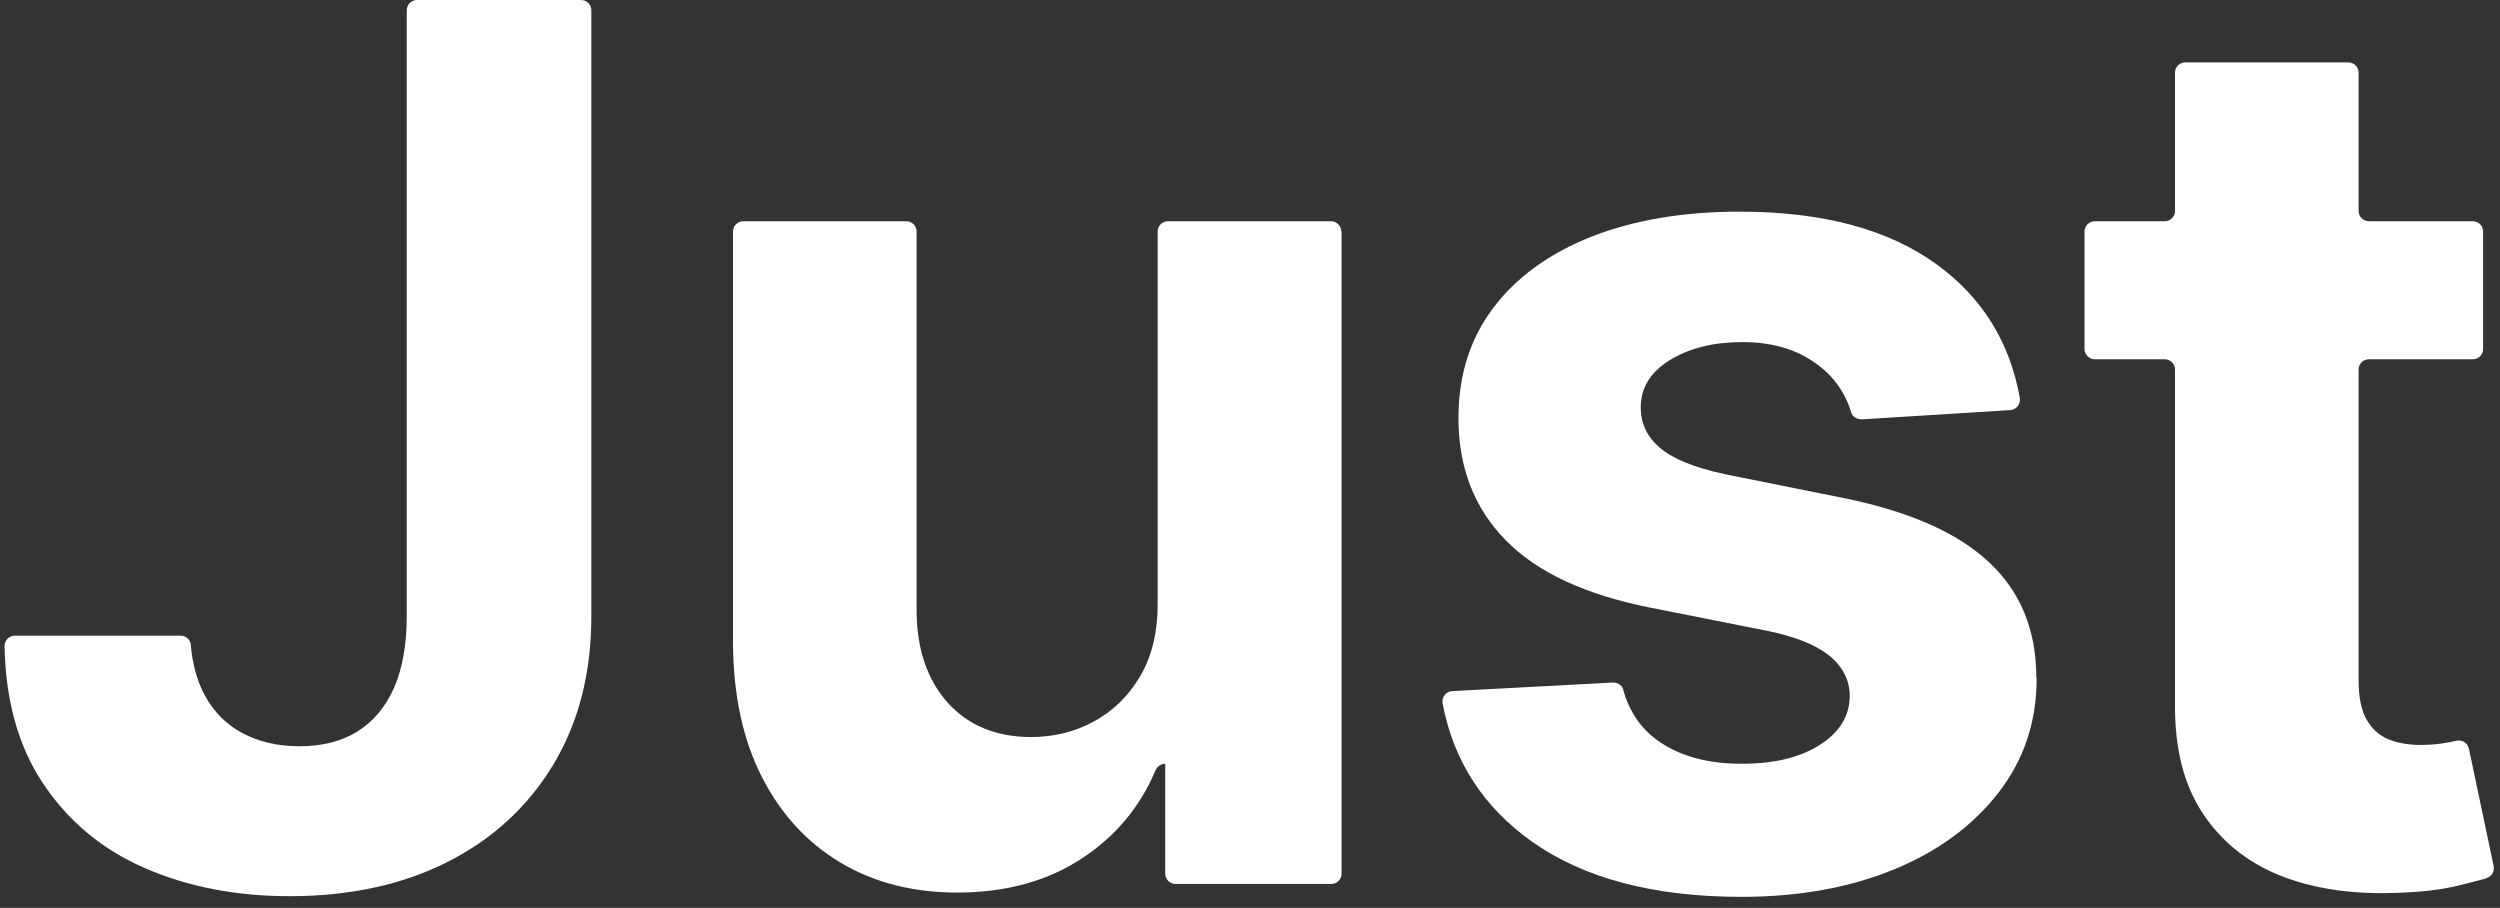
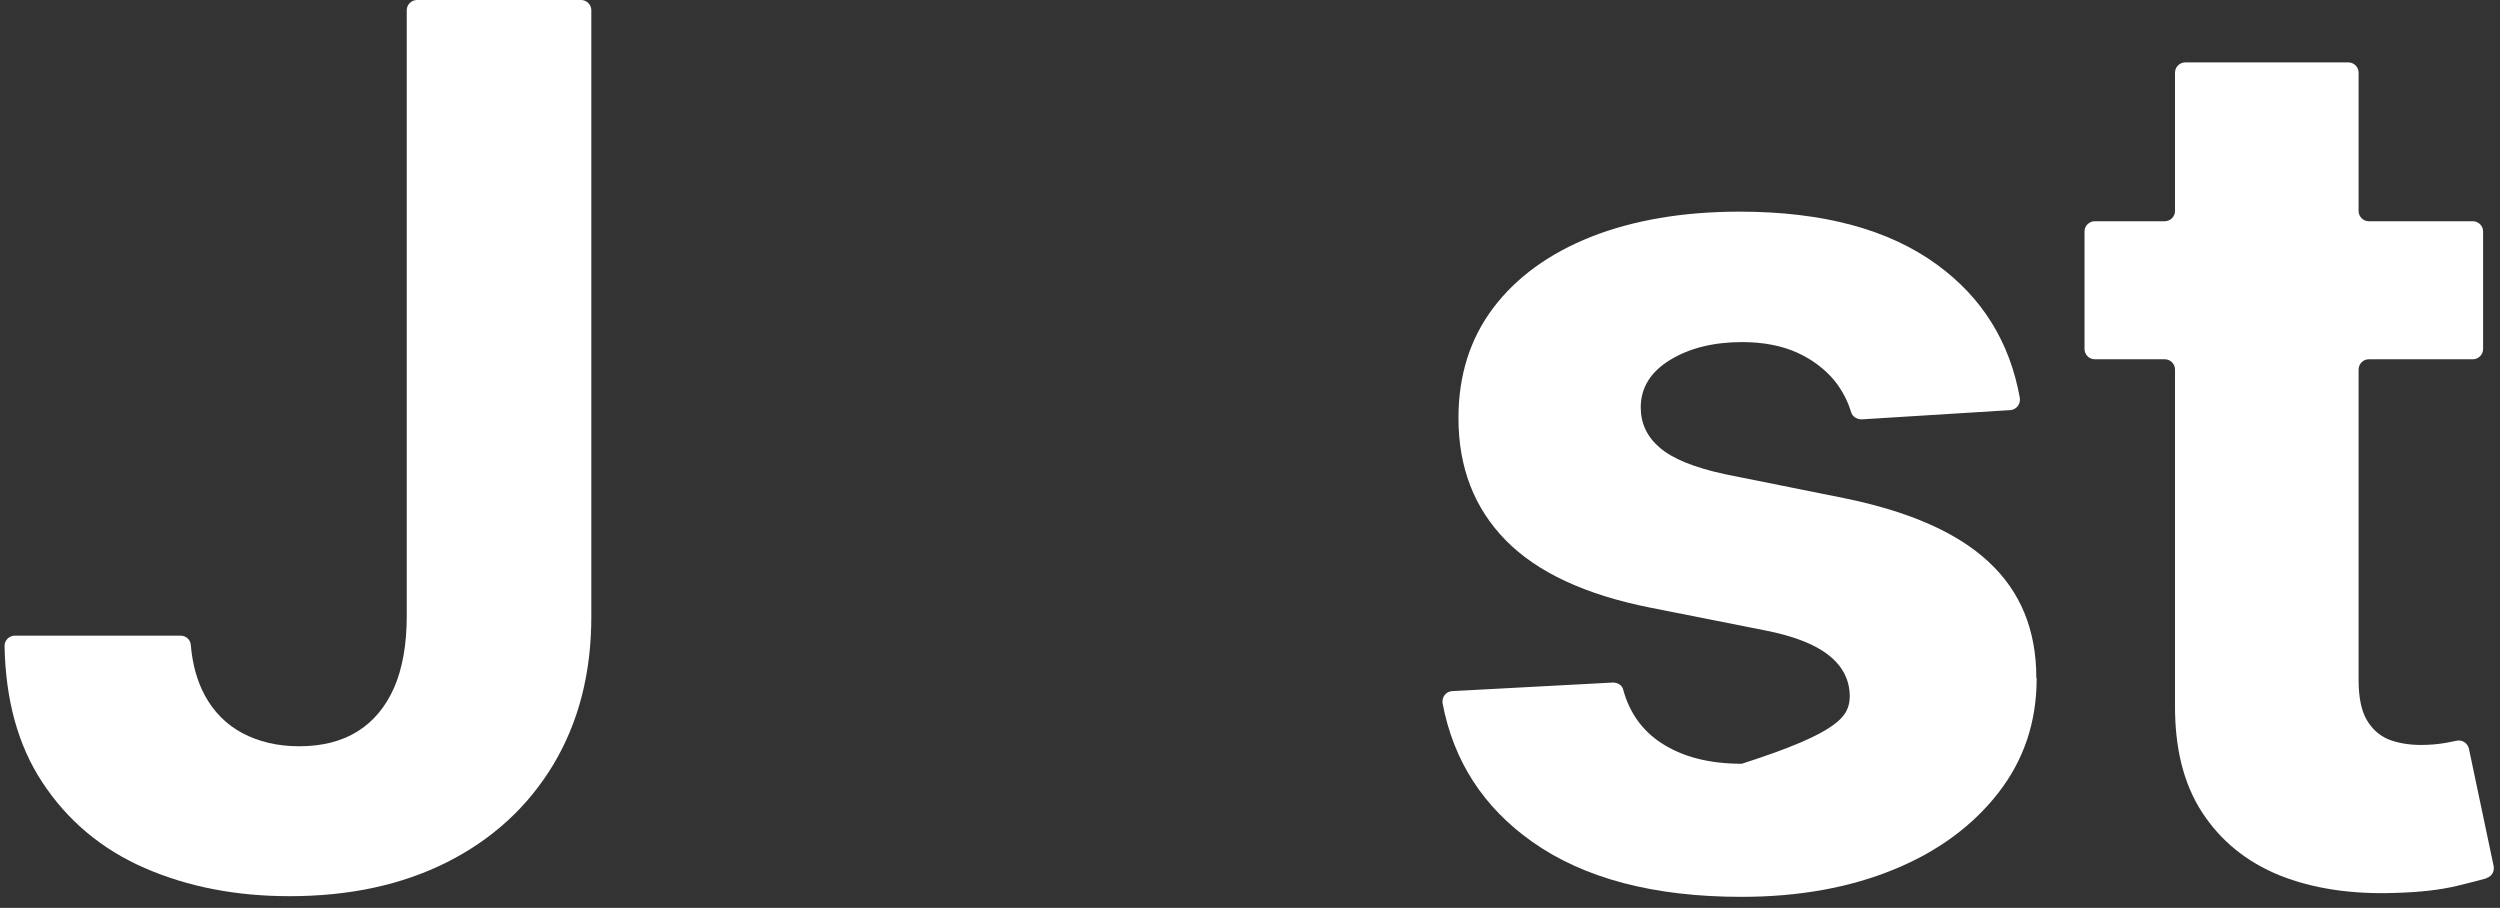
<svg xmlns="http://www.w3.org/2000/svg" width="190" height="69" viewBox="0 0 190 69" fill="none">
  <rect x="0" y="0" width="190" height="69" fill="#333333" stroke="none" />
  <path d="M44.941 0.803V46.854C44.941 51.195 43.963 54.934 42.03 58.147C40.098 61.334 37.413 63.793 33.975 65.525C30.537 67.257 26.546 68.11 22.004 68.11C17.963 68.11 14.3 67.407 11.012 65.977C7.724 64.546 5.115 62.363 3.182 59.402C1.375 56.641 0.422 53.203 0.346 49.087C0.346 48.661 0.698 48.309 1.124 48.309H13.722C14.124 48.309 14.475 48.61 14.5 49.012C14.626 50.493 14.977 51.747 15.554 52.827C16.232 54.081 17.186 55.06 18.415 55.712C19.645 56.365 21.075 56.716 22.732 56.716C24.488 56.716 25.969 56.34 27.174 55.587C28.378 54.834 29.307 53.73 29.959 52.249C30.587 50.794 30.913 48.987 30.913 46.829V0.778C30.913 0.351 31.264 0 31.691 0H44.163C44.59 0 44.941 0.351 44.941 0.778V0.803Z" fill="white" />
-   <path d="M101.959 17.592V66.403C101.959 66.83 101.608 67.181 101.181 67.181H89.336C88.909 67.181 88.558 66.83 88.558 66.403V58.047C88.232 58.047 87.956 58.247 87.83 58.523C86.676 61.259 84.869 63.467 82.359 65.148C79.724 66.93 76.512 67.834 72.748 67.834C69.385 67.834 66.423 67.081 63.864 65.55C61.304 64.019 59.321 61.836 57.891 59.025C56.46 56.215 55.733 52.827 55.708 48.886V17.592C55.708 17.166 56.059 16.814 56.486 16.814H68.883C69.309 16.814 69.661 17.166 69.661 17.592V46.377C69.661 49.338 70.489 51.697 72.045 53.429C73.626 55.16 75.734 56.014 78.369 56.014C80.05 56.014 81.631 55.637 83.087 54.859C84.543 54.081 85.747 52.927 86.651 51.396C87.554 49.865 88.006 47.983 87.981 45.724V17.592C87.981 17.166 88.332 16.814 88.759 16.814H101.156C101.583 16.814 101.934 17.166 101.934 17.592H101.959Z" fill="white" />
-   <path d="M154.785 51.572C154.785 54.884 153.807 57.77 151.874 60.255C149.942 62.739 147.307 64.697 143.944 66.077C140.581 67.457 136.717 68.16 132.35 68.16C125.674 68.16 120.379 66.755 116.439 63.969C112.75 61.359 110.466 57.846 109.638 53.454C109.563 52.977 109.889 52.55 110.366 52.525L122.588 51.873C122.939 51.873 123.29 52.074 123.366 52.425C123.842 54.157 124.796 55.512 126.252 56.465C127.858 57.519 129.89 58.046 132.375 58.046C134.859 58.046 136.792 57.57 138.298 56.616C139.803 55.662 140.556 54.433 140.581 52.927C140.581 51.672 140.029 50.618 138.975 49.79C137.921 48.962 136.315 48.334 134.132 47.908L125.398 46.176C120.48 45.197 116.816 43.491 114.432 41.057C112.047 38.622 110.843 35.536 110.843 31.771C110.843 28.534 111.721 25.748 113.478 23.414C115.235 21.08 117.719 19.273 120.931 17.994C124.118 16.739 127.883 16.086 132.199 16.086C138.574 16.086 143.568 17.442 147.232 20.127C150.67 22.636 152.753 26.024 153.506 30.24C153.581 30.692 153.255 31.144 152.778 31.169L141.485 31.872C141.133 31.872 140.782 31.671 140.682 31.32C140.431 30.466 140.004 29.663 139.427 28.935C138.699 28.057 137.745 27.329 136.591 26.802C135.412 26.275 134.031 25.999 132.4 25.999C130.242 25.999 128.41 26.451 126.929 27.354C125.449 28.258 124.696 29.462 124.696 30.968C124.696 32.173 125.173 33.202 126.151 34.03C127.105 34.858 128.761 35.536 131.095 36.038L140.205 37.87C145.099 38.873 148.762 40.479 151.147 42.713C153.556 44.947 154.76 47.883 154.76 51.496L154.785 51.572Z" fill="white" />
+   <path d="M154.785 51.572C154.785 54.884 153.807 57.77 151.874 60.255C149.942 62.739 147.307 64.697 143.944 66.077C140.581 67.457 136.717 68.16 132.35 68.16C125.674 68.16 120.379 66.755 116.439 63.969C112.75 61.359 110.466 57.846 109.638 53.454C109.563 52.977 109.889 52.55 110.366 52.525L122.588 51.873C122.939 51.873 123.29 52.074 123.366 52.425C123.842 54.157 124.796 55.512 126.252 56.465C127.858 57.519 129.89 58.046 132.375 58.046C139.803 55.662 140.556 54.433 140.581 52.927C140.581 51.672 140.029 50.618 138.975 49.79C137.921 48.962 136.315 48.334 134.132 47.908L125.398 46.176C120.48 45.197 116.816 43.491 114.432 41.057C112.047 38.622 110.843 35.536 110.843 31.771C110.843 28.534 111.721 25.748 113.478 23.414C115.235 21.08 117.719 19.273 120.931 17.994C124.118 16.739 127.883 16.086 132.199 16.086C138.574 16.086 143.568 17.442 147.232 20.127C150.67 22.636 152.753 26.024 153.506 30.24C153.581 30.692 153.255 31.144 152.778 31.169L141.485 31.872C141.133 31.872 140.782 31.671 140.682 31.32C140.431 30.466 140.004 29.663 139.427 28.935C138.699 28.057 137.745 27.329 136.591 26.802C135.412 26.275 134.031 25.999 132.4 25.999C130.242 25.999 128.41 26.451 126.929 27.354C125.449 28.258 124.696 29.462 124.696 30.968C124.696 32.173 125.173 33.202 126.151 34.03C127.105 34.858 128.761 35.536 131.095 36.038L140.205 37.87C145.099 38.873 148.762 40.479 151.147 42.713C153.556 44.947 154.76 47.883 154.76 51.496L154.785 51.572Z" fill="white" />
  <path d="M188.966 66.755C188.364 66.93 187.611 67.106 186.707 67.332C185.452 67.633 183.896 67.809 182.09 67.859C178.727 67.984 175.765 67.533 173.256 66.529C170.721 65.5 168.764 63.894 167.358 61.736C165.953 59.577 165.275 56.842 165.301 53.529V28.082C165.301 27.655 164.949 27.304 164.523 27.304H159.202C158.776 27.304 158.424 26.953 158.424 26.526V17.592C158.424 17.166 158.776 16.814 159.202 16.814H164.523C164.949 16.814 165.301 16.463 165.301 16.036V5.521C165.301 5.094 165.652 4.743 166.079 4.743H178.476C178.902 4.743 179.254 5.094 179.254 5.521V16.036C179.254 16.463 179.605 16.814 180.032 16.814H187.937C188.364 16.814 188.715 17.166 188.715 17.592V26.526C188.715 26.953 188.364 27.304 187.937 27.304H180.032C179.605 27.304 179.254 27.655 179.254 28.082V51.697C179.254 52.977 179.455 53.981 179.856 54.684C180.258 55.386 180.81 55.888 181.512 56.189C182.215 56.465 183.043 56.616 183.997 56.616C184.649 56.616 185.302 56.566 185.979 56.44C186.255 56.39 186.506 56.34 186.732 56.29C187.159 56.215 187.535 56.49 187.636 56.892L189.518 65.826C189.593 66.228 189.367 66.629 188.966 66.73V66.755Z" fill="white" />
</svg>